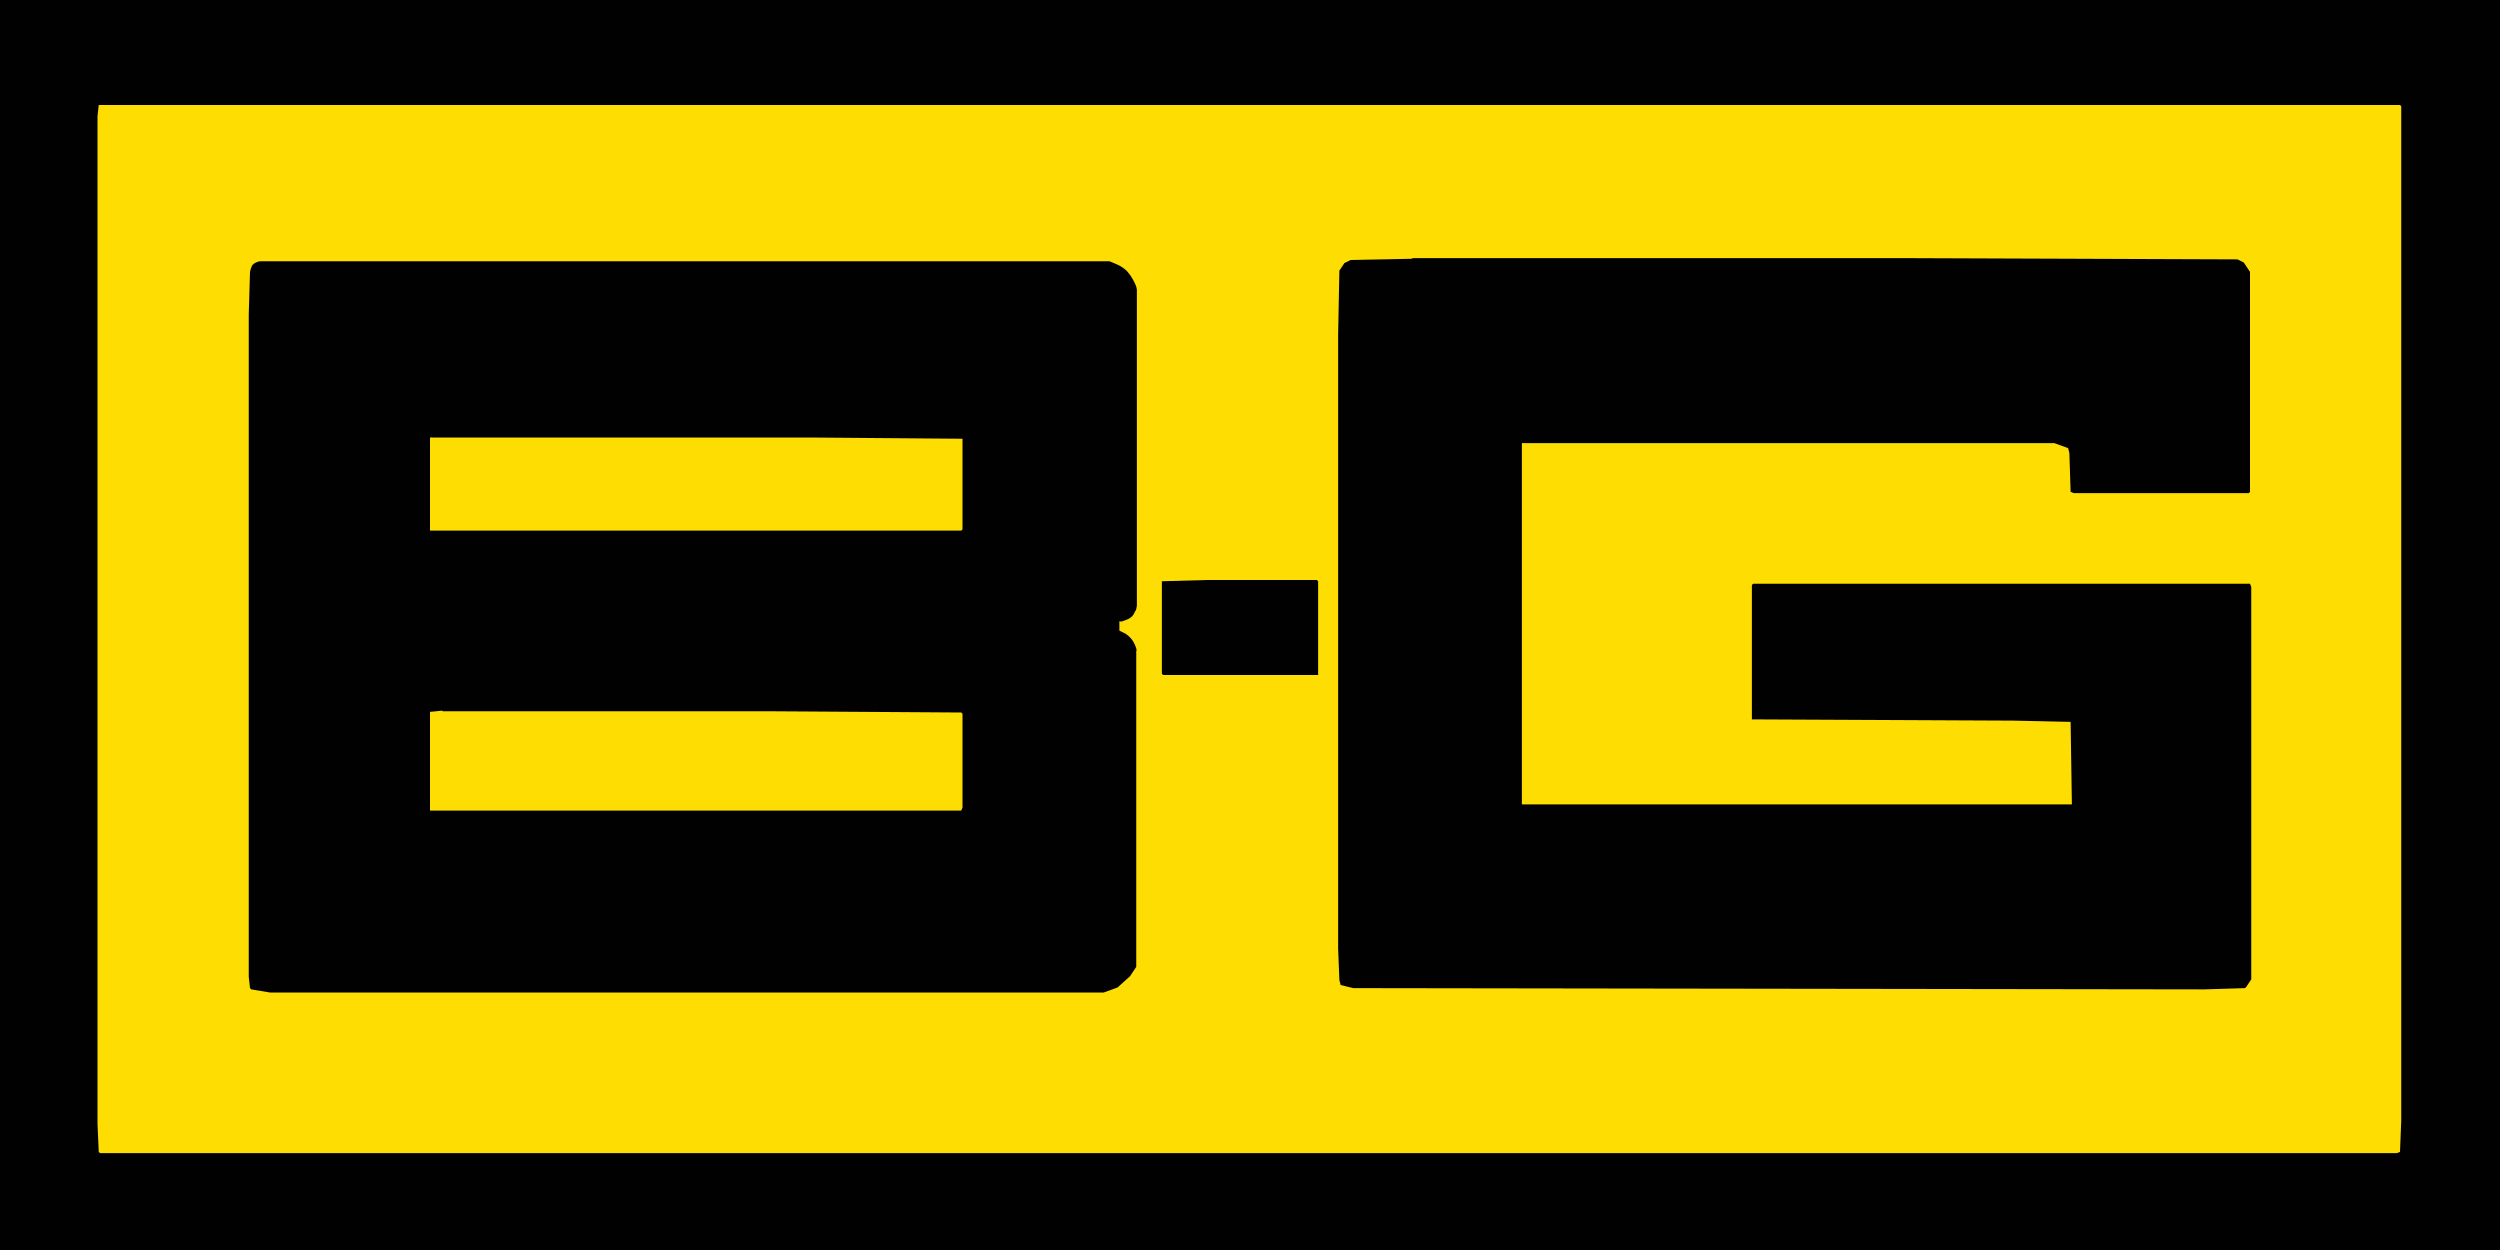
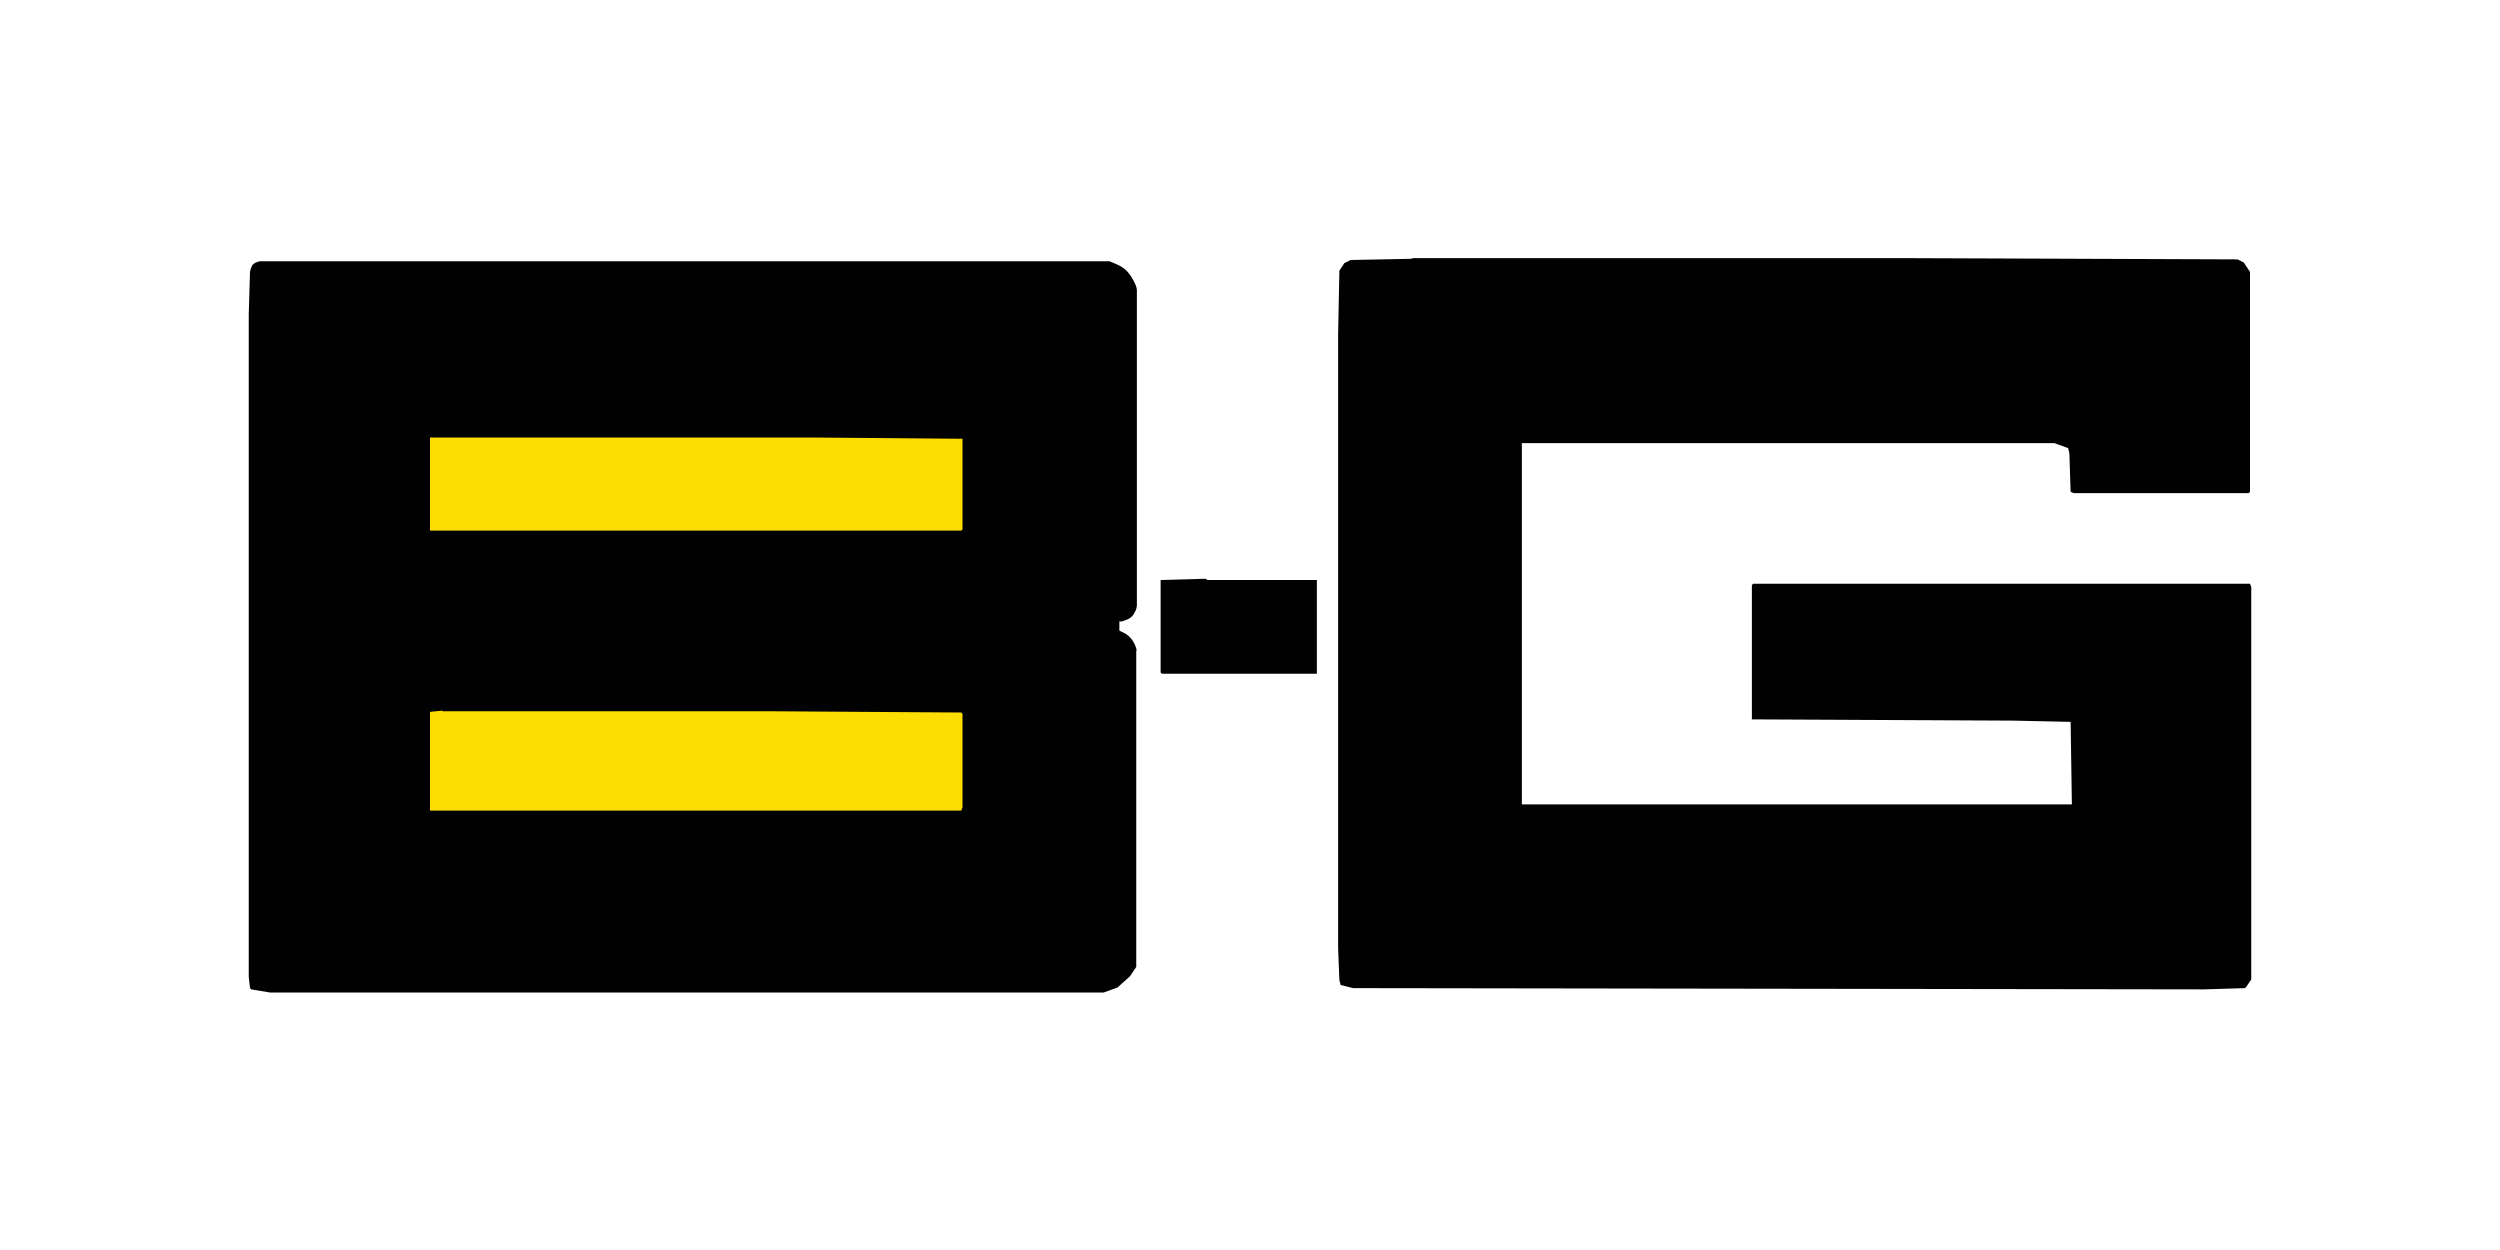
<svg xmlns="http://www.w3.org/2000/svg" id="Layer_1" version="1.1" viewBox="0 0 400 200">
  <defs>
    <style>
      .st0 {
        fill: #010101;
      }

      .st1 {
        fill: #fedd02;
      }
    </style>
  </defs>
-   <path class="st1" d="M0,0h400v200H0V0Z" />
-   <path class="st0" d="M0,0h400v200H0V0ZM15.8,16.8l-.2,1.8v161.2l.2,4.5.2.2h367.5l.5-.2.2-5V17l-.2-.2H15.8Z" />
  <path class="st0" d="M46.5,41.8h131s1.3.5,1.8.8,1,.7,1.2,1c.4.4,1,1.5,1.2,2s.2.8.2.8v50.5s-.1.7-.2.8-.3.6-.4.7c-.1.2-.5.5-.7.6s-.7.3-1,.4-.5,0-.5,0v1.5s.8.4,1,.5c.6.4,1.1.9,1.5,1.8s.2,1,.2,1v50.5l-1,1.5-2,1.8-2.2.8H43.2l-3-.5-.2-.2-.2-1.8V50.3l.2-6.8s.2-1,.5-1.2c.4-.4,1.1-.5,1.1-.5h4.9Z" />
  <path class="st0" d="M225.8,41.3h79l53.2.2,1,.5,1,1.5v35.2l-.2.2h-28l-.5-.2-.2-6.2-.2-.8-2.2-.8h-85.2v57.8h88l-.2-13.2-9.2-.2-41.8-.2v-21.5l.2-.2h79.5l.2.5v62.8l-.8,1.2-.2.2-6.5.2-136.2-.2-2-.5-.2-.8-.2-5V53.5l.2-10.2.8-1.2,1-.5,10-.2Z" />
  <path class="st1" d="M70.8,113.8h52.2l30.8.2.2.2v15l-.2.5h-85v-15.8l2-.2Z" />
  <path class="st1" d="M69,70h60.5l24.5.2v14.5l-.2.2h-85v-14.8l.2-.2Z" />
-   <path class="st0" d="M193.2,92.8h17.5l.2.2v15h-24.8l-.2-.2v-14.8l7.2-.2Z" />
+   <path class="st0" d="M193.2,92.8h17.5v15h-24.8l-.2-.2v-14.8l7.2-.2Z" />
</svg>